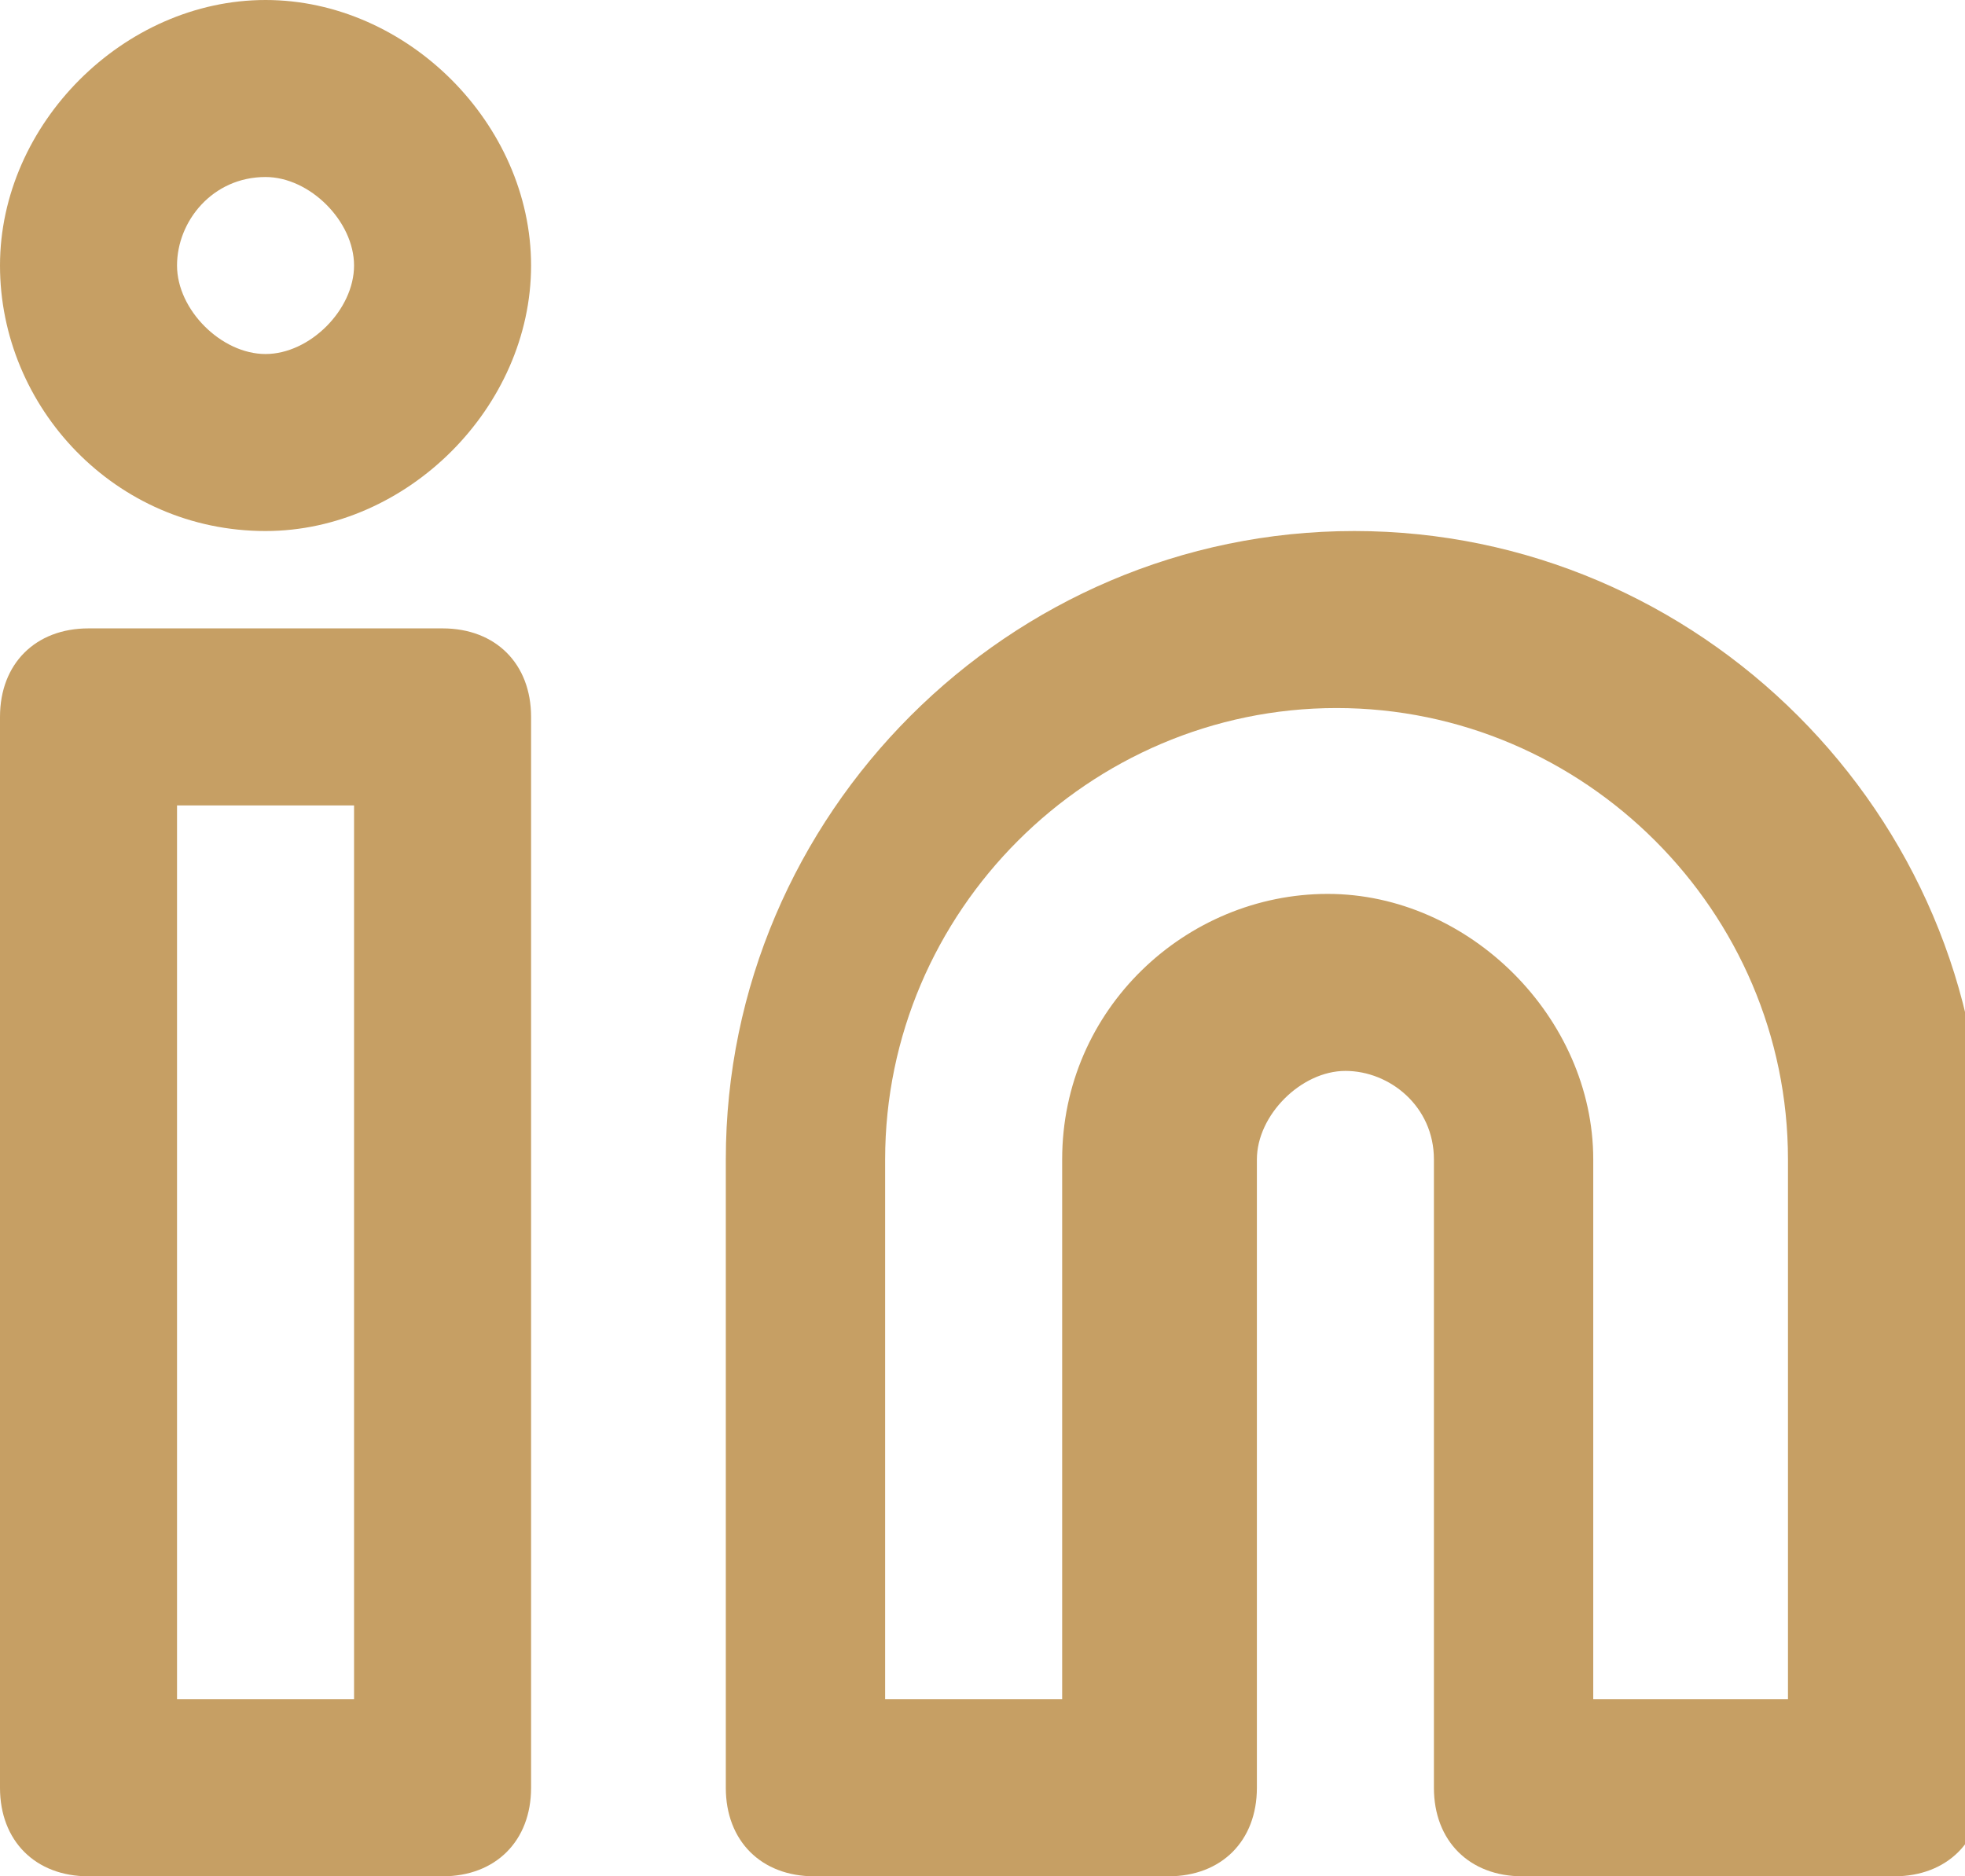
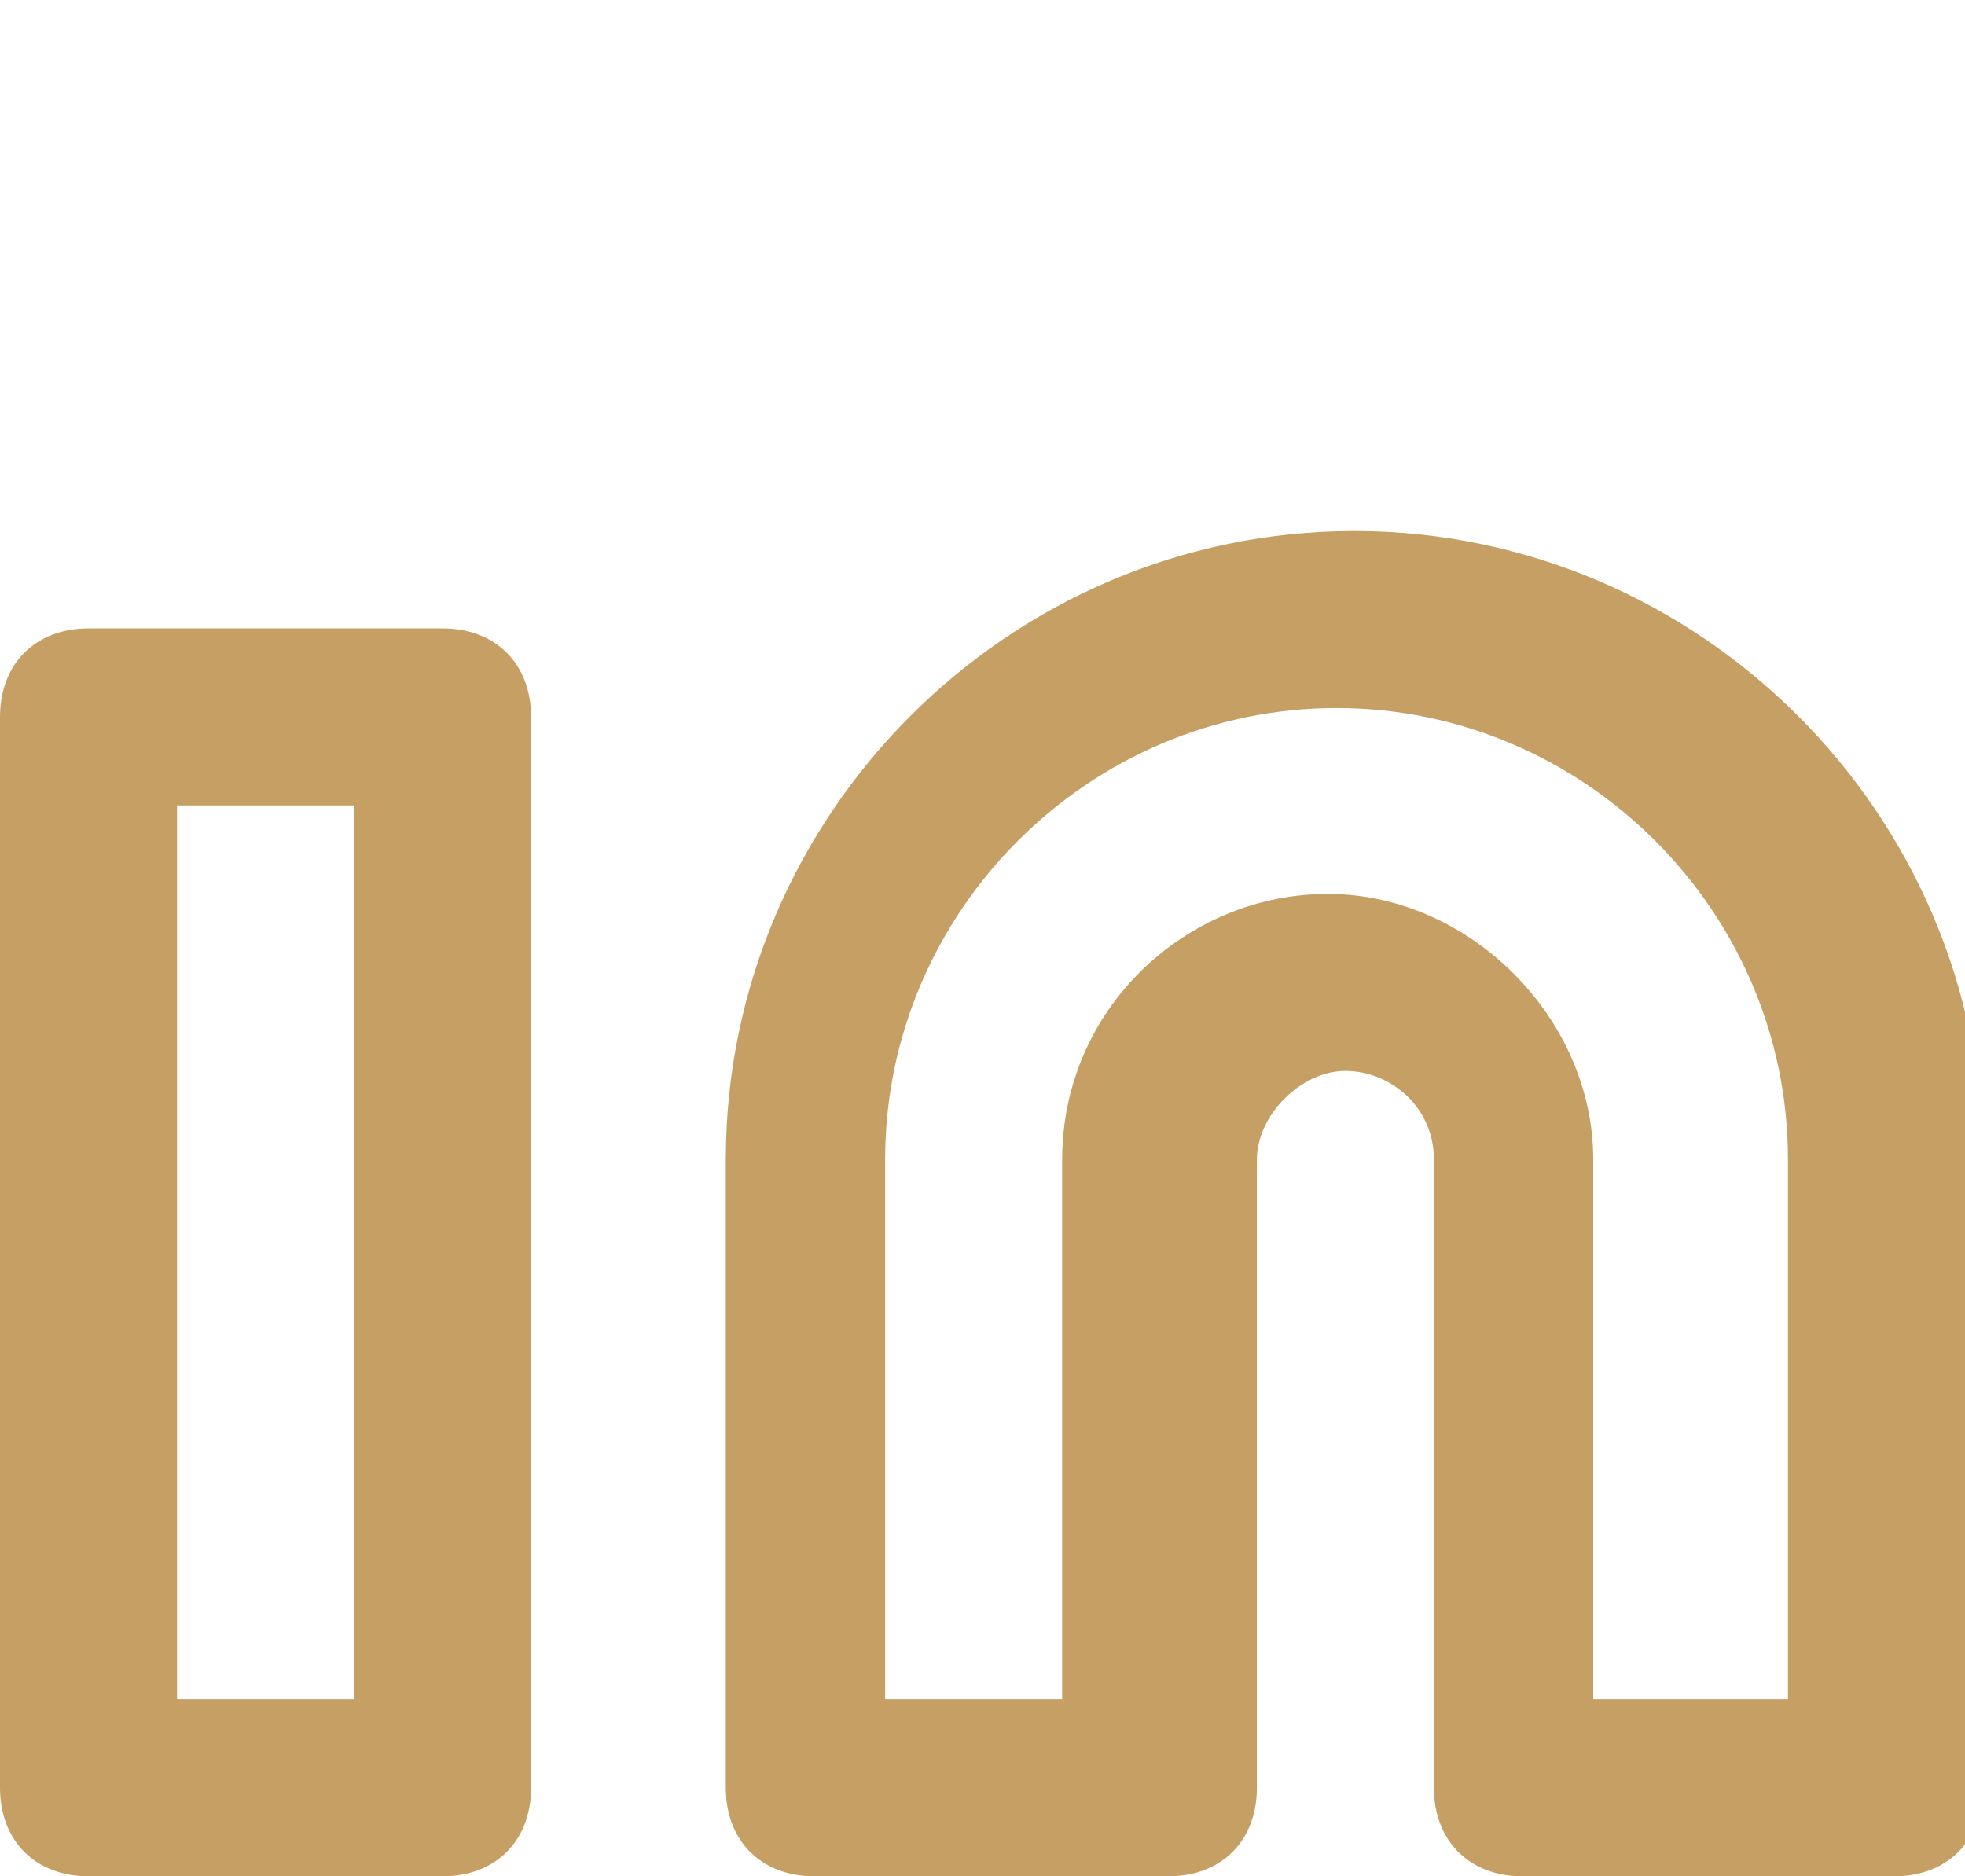
<svg xmlns="http://www.w3.org/2000/svg" id="Layer_1" version="1.1" viewBox="0 0 22.2 21.2">
  <defs>
    <style>
      .st0 {
        fill: #C69F64;
      }
    </style>
  </defs>
  <g id="Icon_feather-linkedin">
    <g id="Path_458">
-       <path class="st0" d="M21.2,21.2h-4c-.6,0-1-.4-1-1v-7.1c0-.6-.5-1-1-1s-1,.5-1,1v7.1c0,.6-.4,1-1,1h-4c-.6,0-1-.4-1-1v-7.1c0-3.9,3.2-7.1,7.1-7.1s7.1,3.2,7.1,7.1v7.1c0,.6-.4,1-1,1h-.2ZM18.2,19.2h2v-6.1c0-2.8-2.3-5.1-5.1-5.1s-5.1,2.3-5.1,5.1v6.1h2v-6.1c0-1.7,1.4-3,3-3s3,1.4,3,3v6.1h.2ZM5,21.2H1c-.6,0-1-.4-1-1v-12.1c0-.6.4-1,1-1h4c.6,0,1,.4,1,1v12.1c0,.6-.4,1-1,1ZM2,19.2h2v-10.1h-2v10.1Z" />
+       <path class="st0" d="M21.2,21.2h-4c-.6,0-1-.4-1-1v-7.1c0-.6-.5-1-1-1s-1,.5-1,1v7.1c0,.6-.4,1-1,1h-4c-.6,0-1-.4-1-1v-7.1c0-3.9,3.2-7.1,7.1-7.1s7.1,3.2,7.1,7.1v7.1c0,.6-.4,1-1,1h-.2ZM18.2,19.2h2v-6.1c0-2.8-2.3-5.1-5.1-5.1s-5.1,2.3-5.1,5.1v6.1h2v-6.1c0-1.7,1.4-3,3-3s3,1.4,3,3v6.1h.2ZM5,21.2H1c-.6,0-1-.4-1-1v-12.1c0-.6.4-1,1-1h4c.6,0,1,.4,1,1v12.1c0,.6-.4,1-1,1ZM2,19.2h2v-10.1h-2Z" />
    </g>
    <g id="Path_459">
-       <path class="st0" d="M3,6c-1.7,0-3-1.4-3-3S1.4,0,3,0s3,1.4,3,3-1.4,3-3,3ZM3,2c-.6,0-1,.5-1,1s.5,1,1,1,1-.5,1-1-.5-1-1-1Z" />
-     </g>
+       </g>
  </g>
</svg>